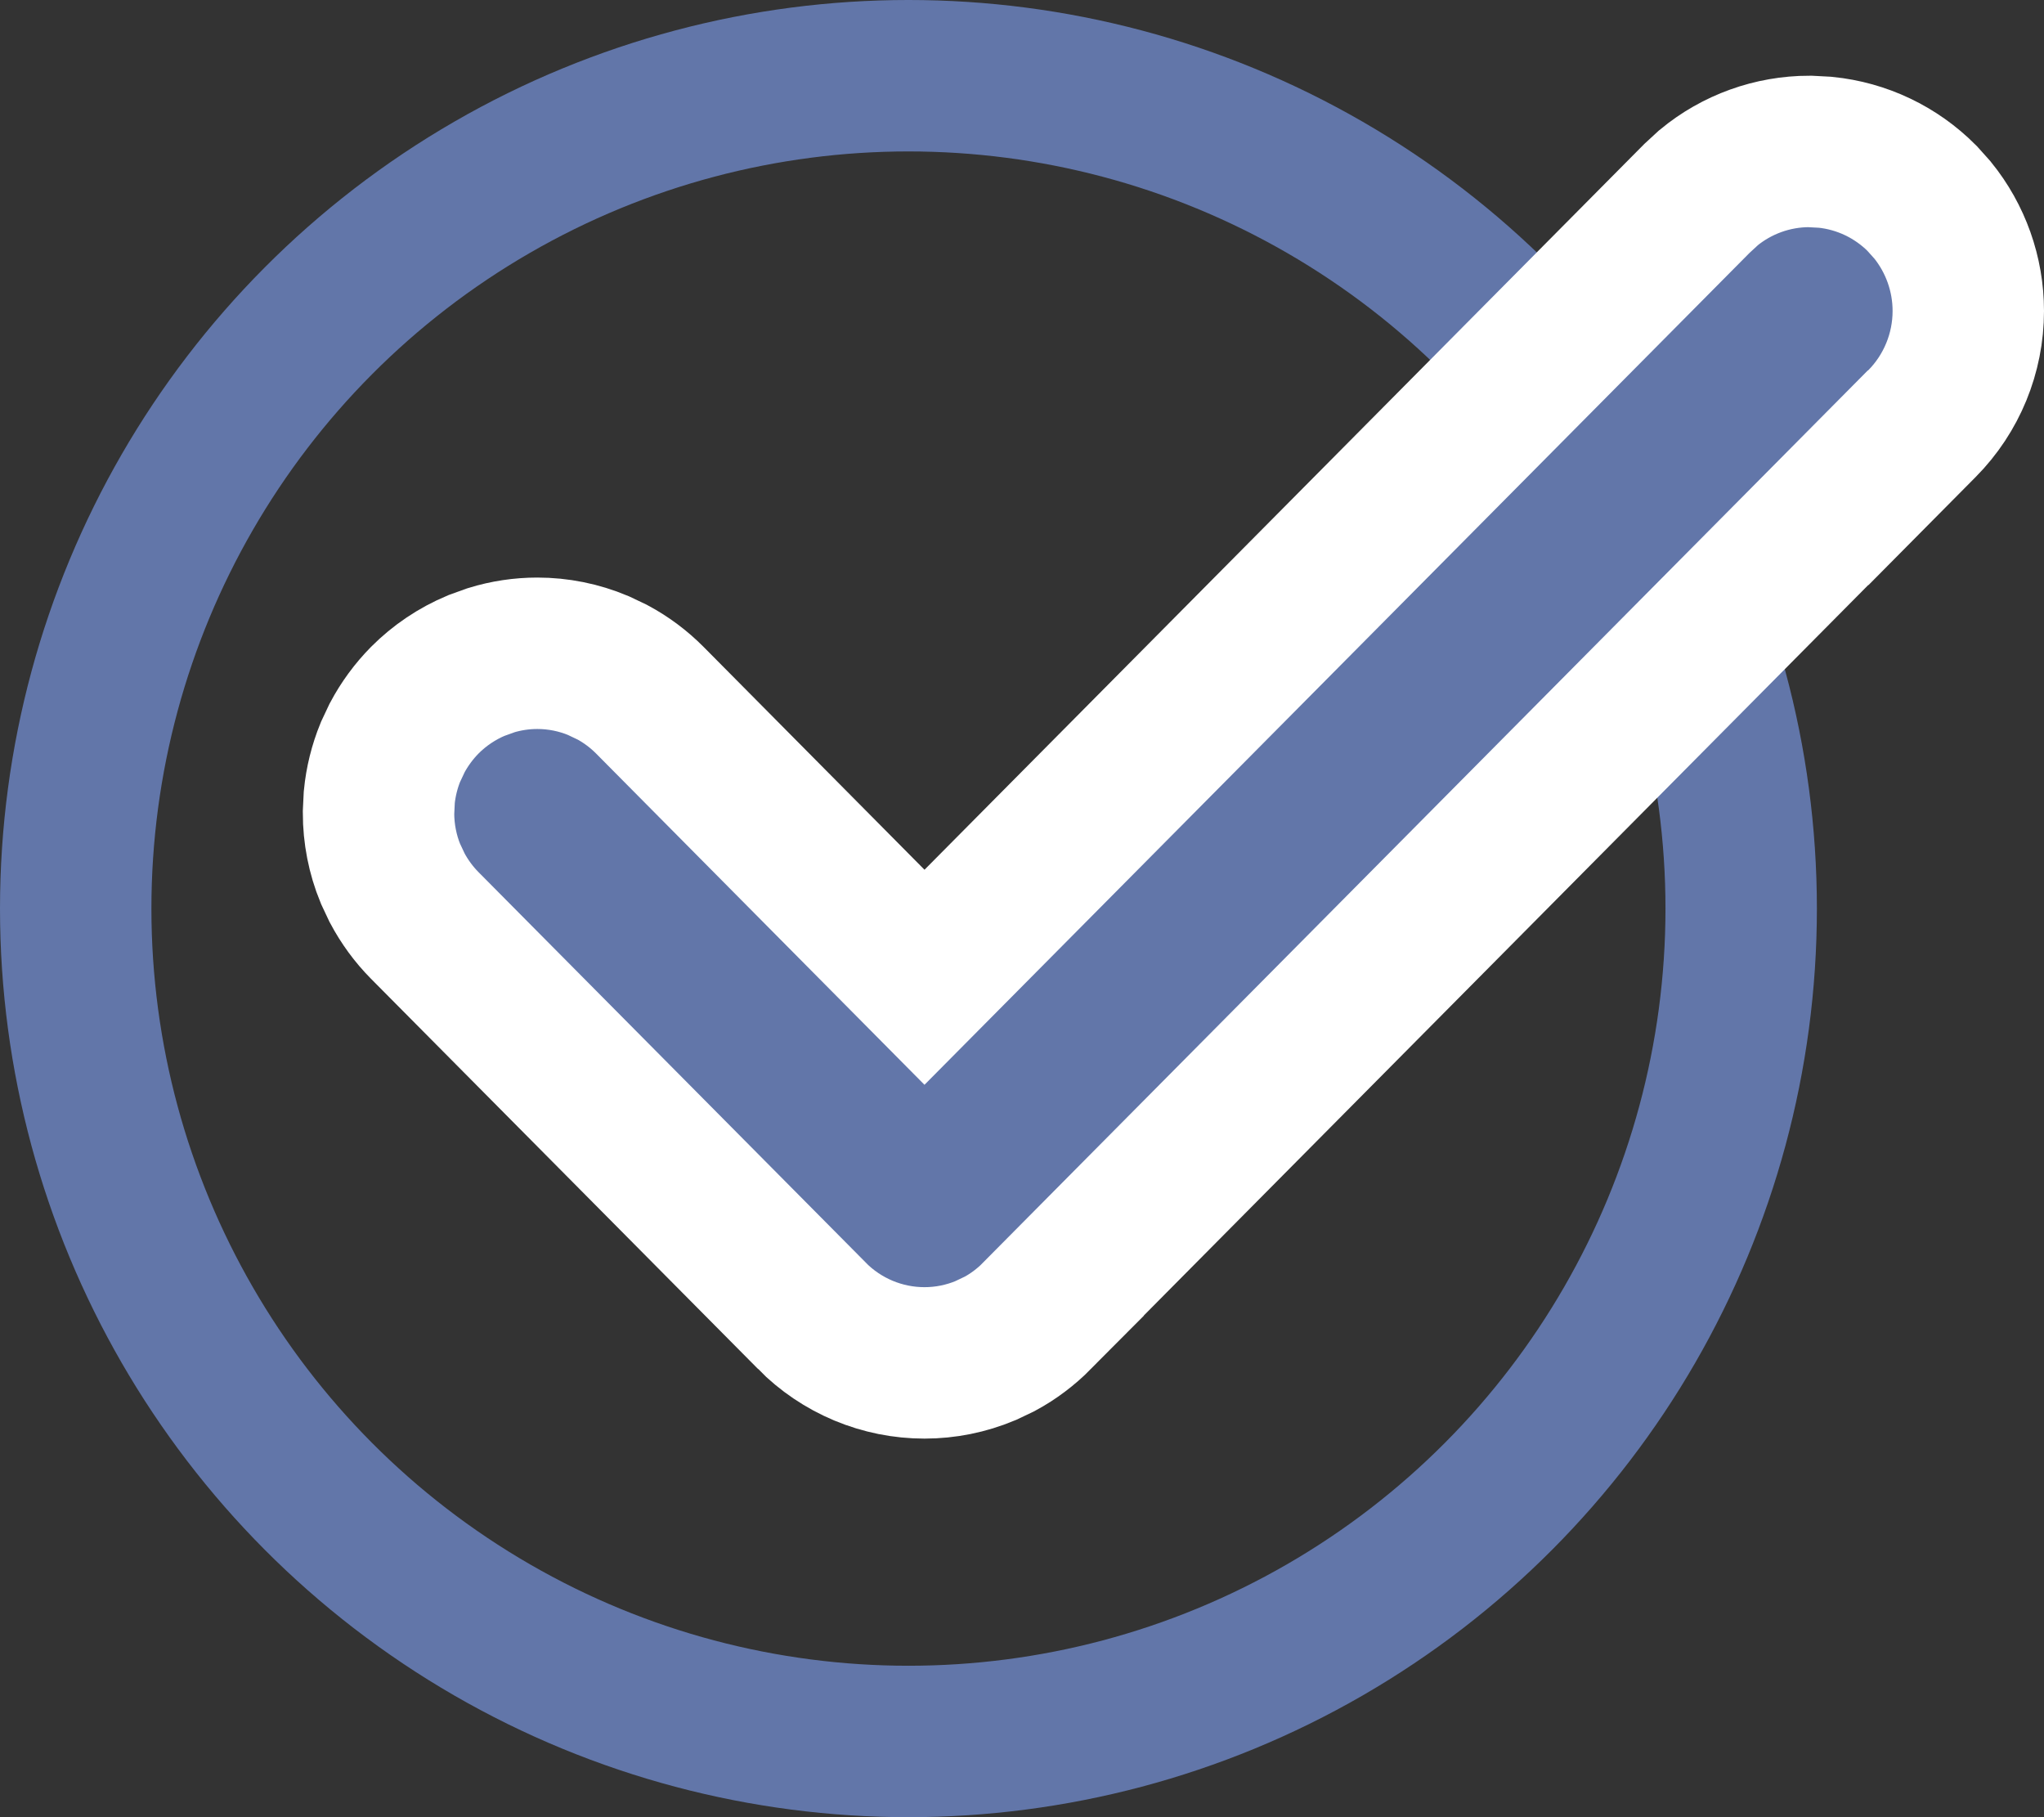
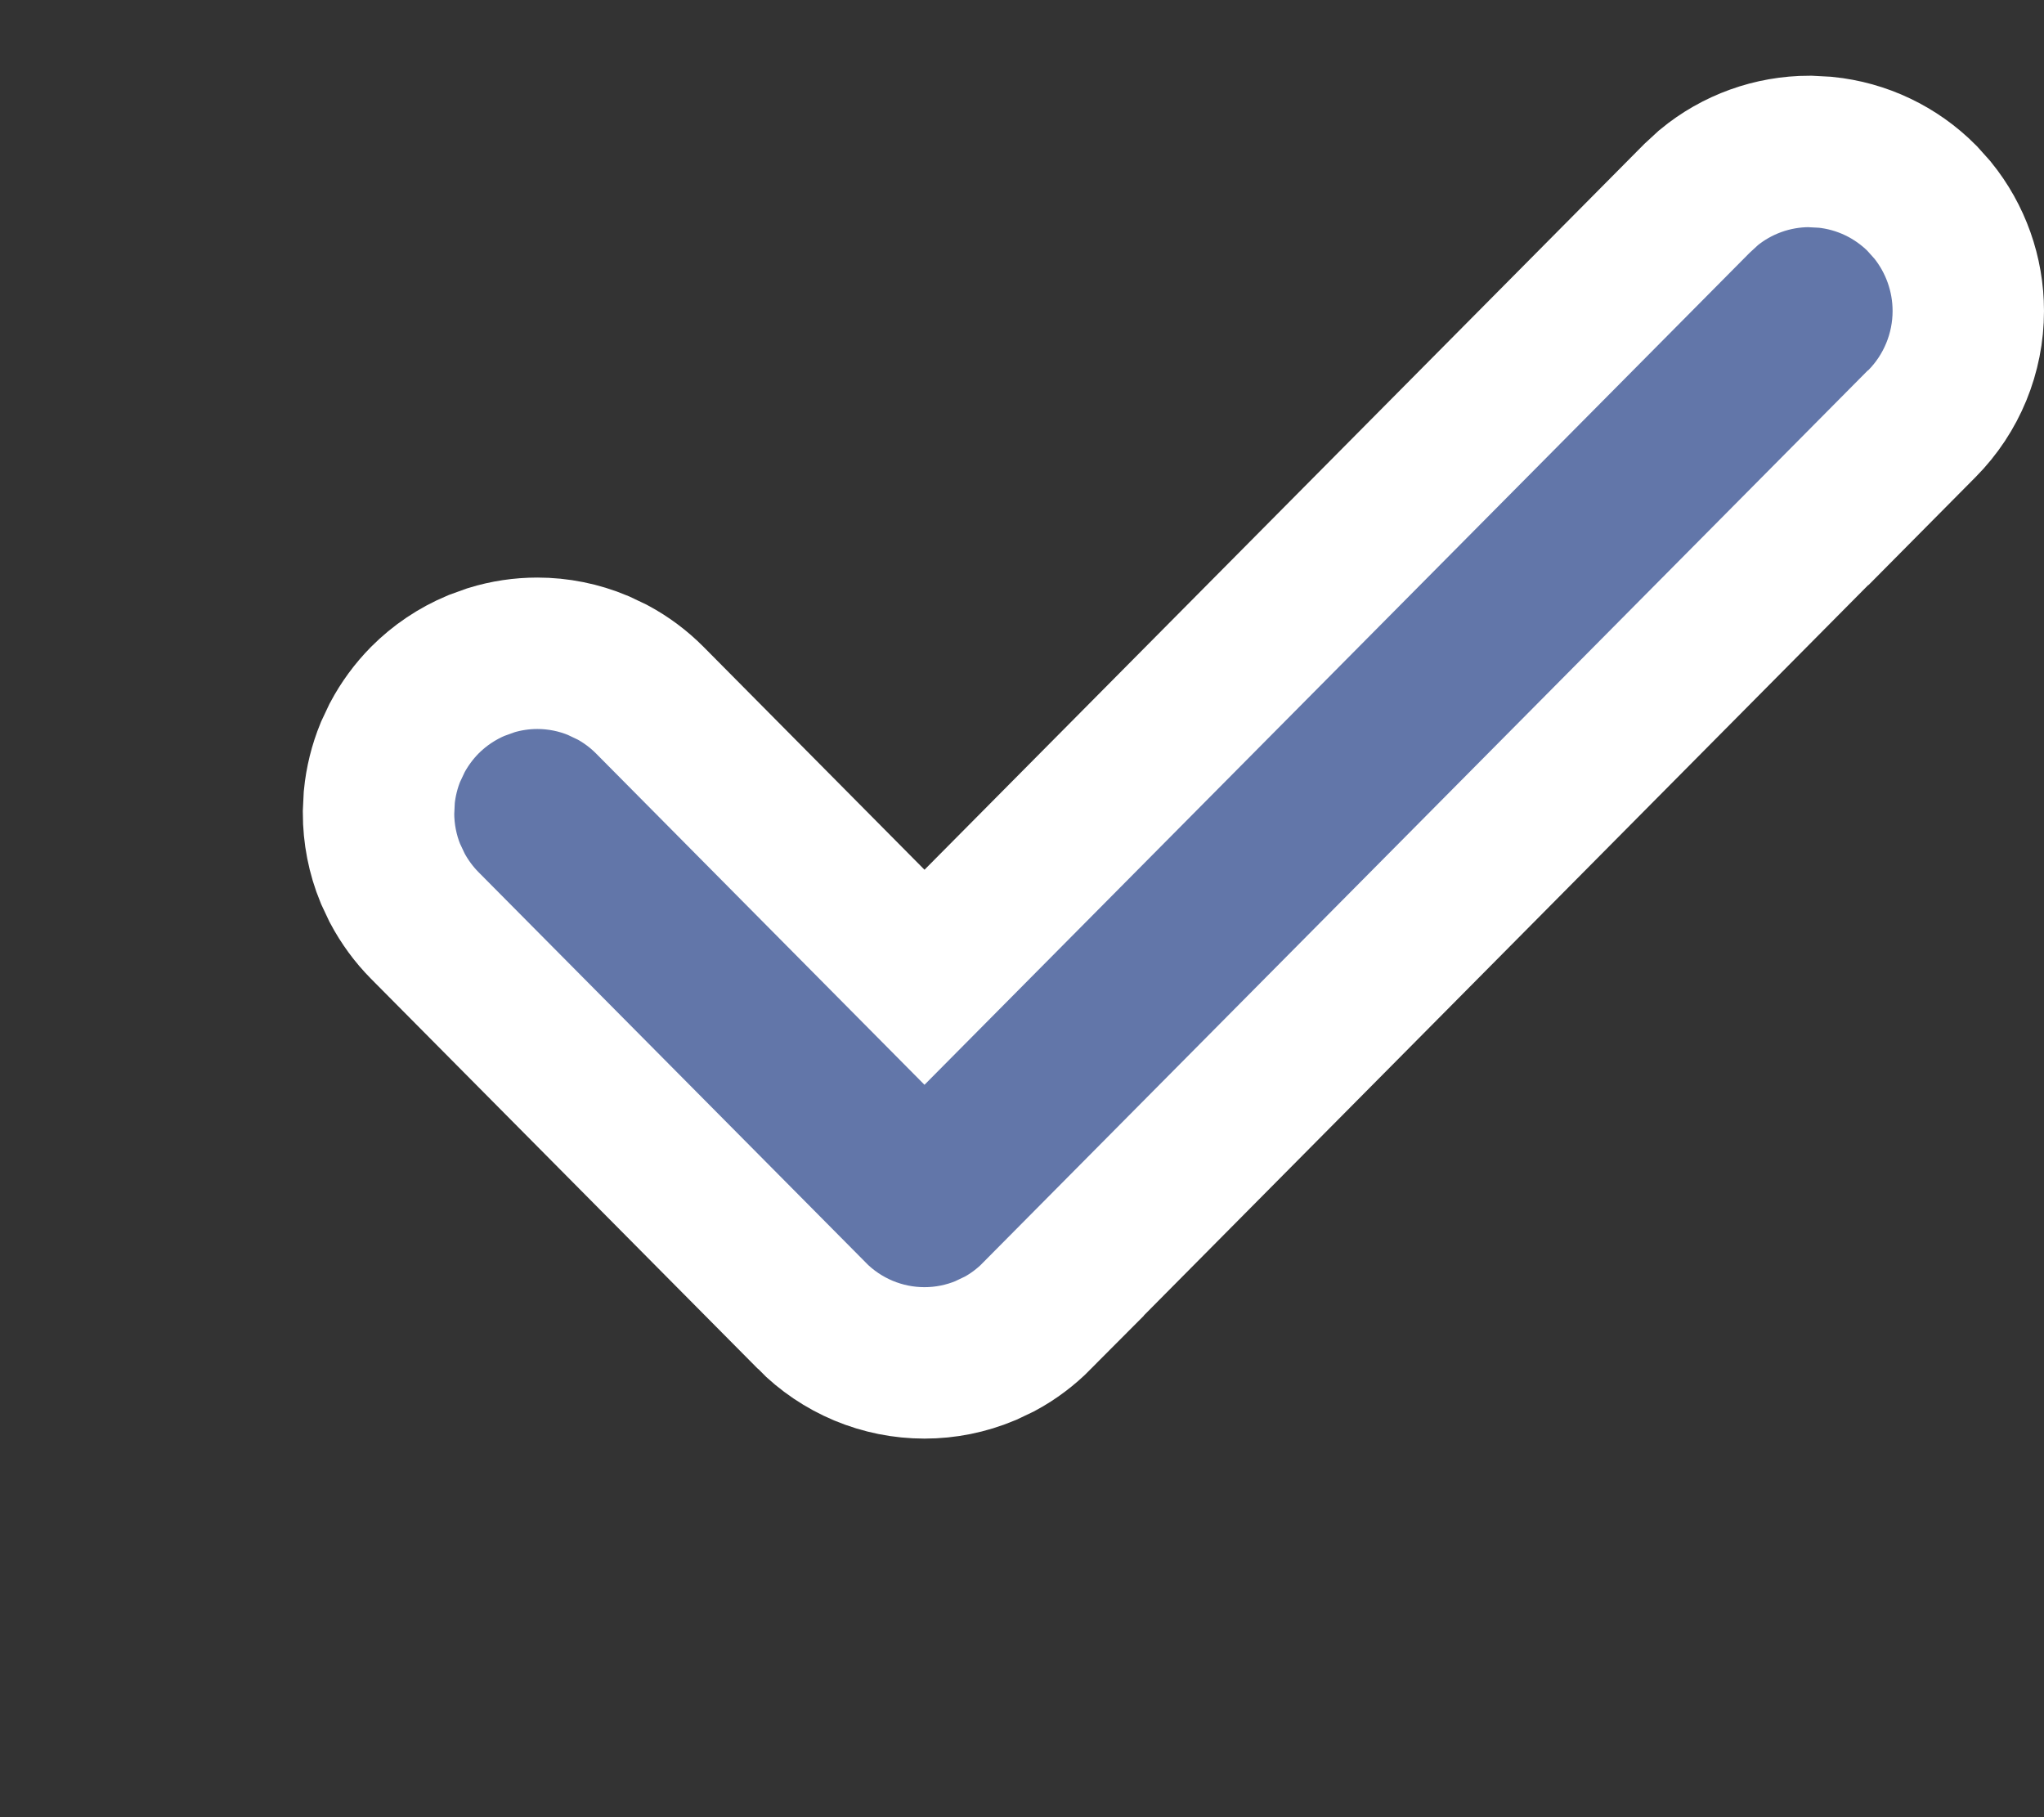
<svg xmlns="http://www.w3.org/2000/svg" width="27" height="24" viewBox="0 0 27 24" fill="none">
  <rect x="0" y="0" width="27" height="24" fill="#333333" stroke="none" />
-   <circle cx="12" cy="12" r="11" stroke="#6276A9" stroke-width="2" />
  <path d="M24.11 2.011C24.593 2.059 25.045 2.274 25.389 2.62L25.527 2.774C25.832 3.15 26 3.621 26 4.107C26 4.663 25.781 5.198 25.389 5.594L24.678 6.311L24.676 6.309L13.698 17.377L13.699 17.378C13.553 17.525 13.387 17.651 13.205 17.749L13.018 17.838C12.762 17.945 12.489 18 12.212 18C11.935 18 11.661 17.945 11.405 17.838C11.15 17.731 10.918 17.575 10.724 17.378V17.377L5.611 12.223C5.465 12.076 5.343 11.908 5.246 11.726L5.158 11.539C5.053 11.284 5 11.011 5 10.735L5.01 10.529C5.03 10.324 5.08 10.123 5.158 9.932L5.246 9.745C5.343 9.563 5.466 9.395 5.611 9.248C5.806 9.052 6.037 8.897 6.292 8.79L6.486 8.72C6.684 8.659 6.89 8.628 7.098 8.628C7.374 8.628 7.648 8.683 7.903 8.79L8.09 8.879C8.272 8.977 8.438 9.101 8.584 9.248L12.212 12.907L22.416 2.62L22.569 2.479C22.942 2.171 23.413 2 23.902 2L24.11 2.011Z" fill="#6276A9" stroke="white" stroke-width="2" />
</svg>